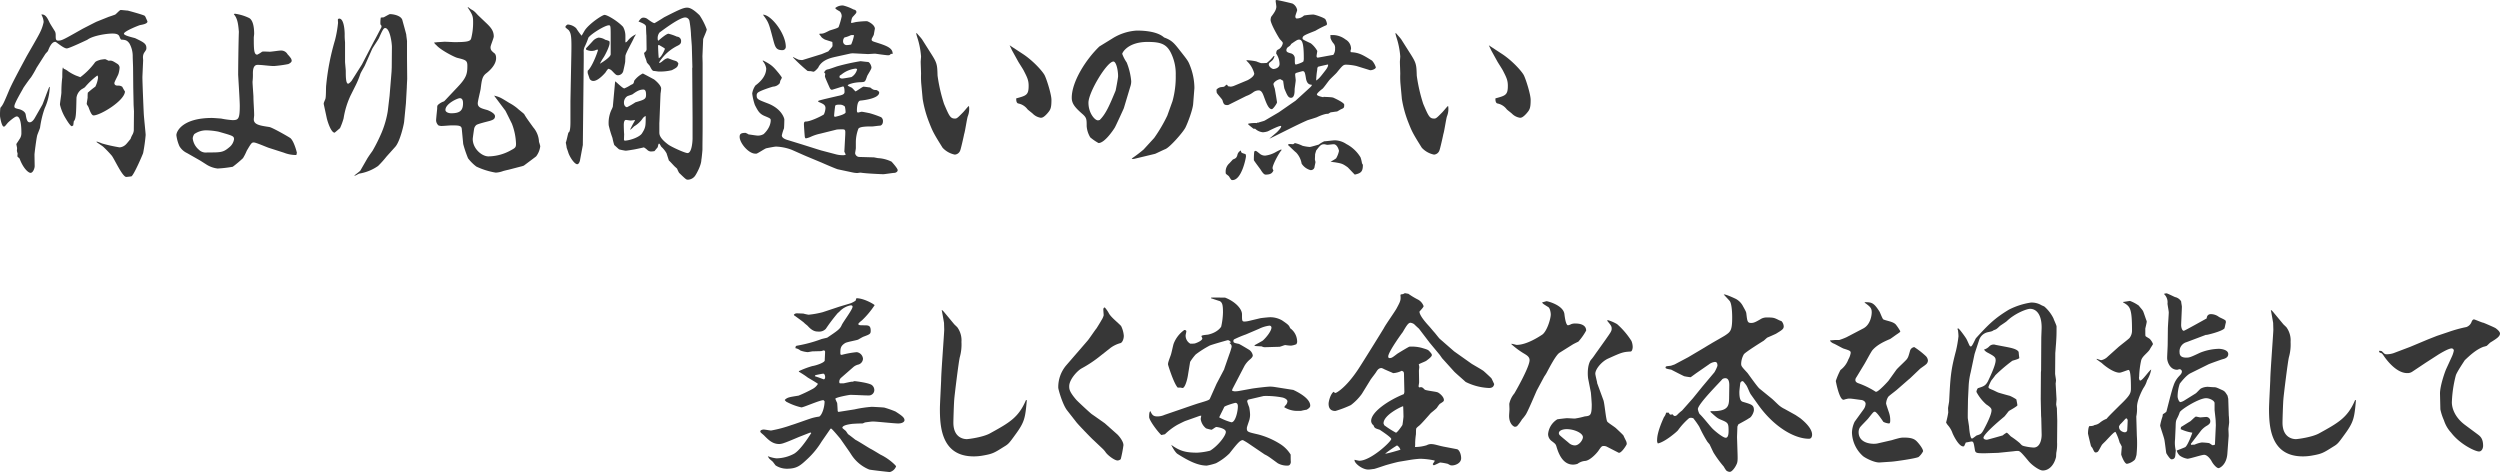
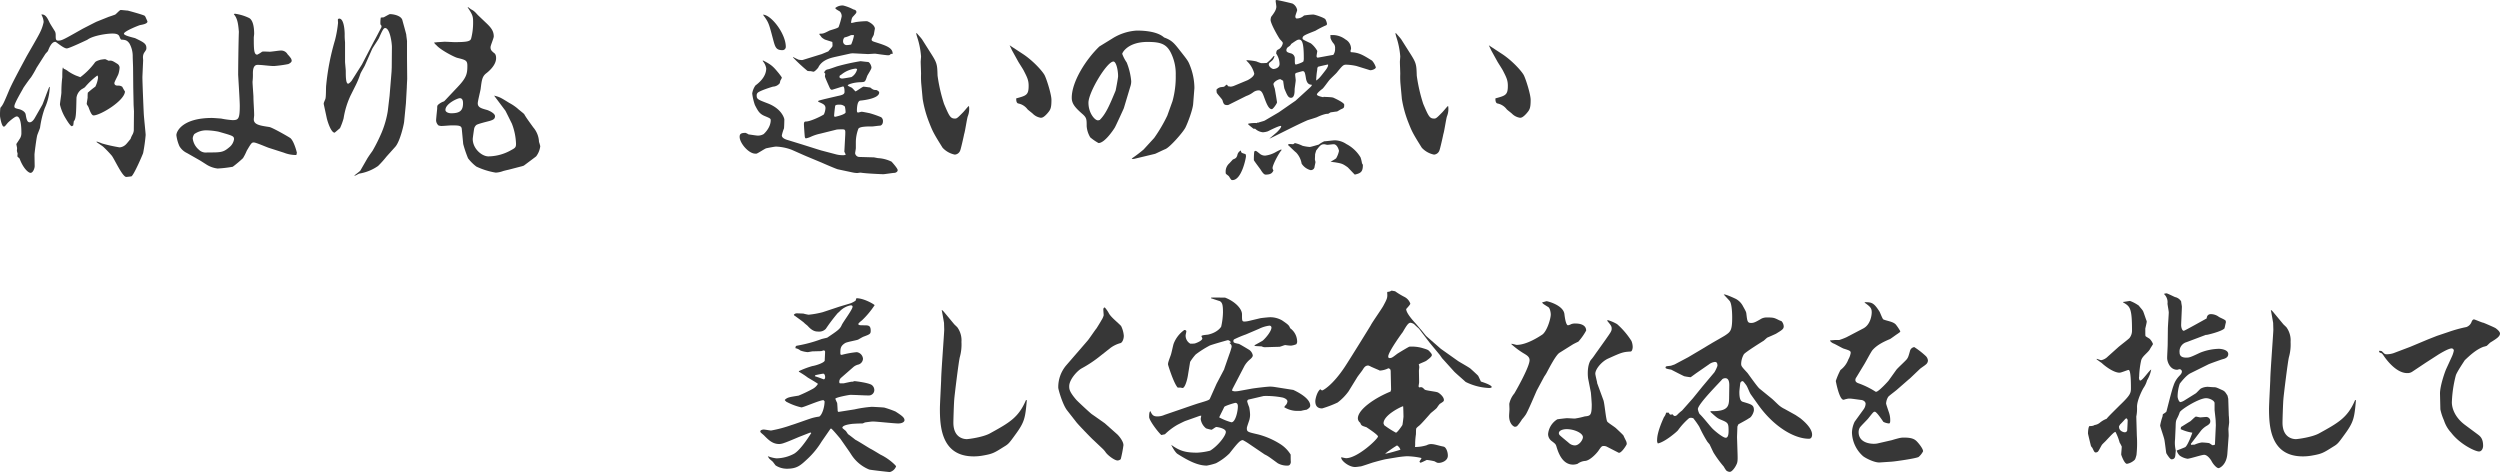
<svg xmlns="http://www.w3.org/2000/svg" width="918.653" height="173.463" viewBox="0 0 918.653 173.463">
  <g id="何よりも間違いの無い_美しく安全な本を目指して" data-name="何よりも間違いの無い 美しく安全な本を目指して" transform="translate(-130.055 -260.262)" style="isolation: isolate">
    <g id="グループ_33" data-name="グループ 33" style="isolation: isolate">
      <path id="パス_117" data-name="パス 117" d="M160.28,270.919c.66-.36,4.752-2.448,5.214-2.664l4.487-1.8c.265-.073,1.915-.649,2.311-.793.33-.072,1.715-1.728,2.111-1.728s2.244.216,2.574.216c.066,0,5.94,1.584,6.27,1.944,0,0,.2.288.263.361.133.359.726,1.584.726,1.727,0,.864-1.98,1.152-2.7,1.3-.2,0-5.94,2.232-5.94,3.169,0,.72,3.564,1.439,4.158,1.656,2.969,1.44,4.091,1.944,4.091,3.6,0,.576-.066.648-.858,1.8a3.384,3.384,0,0,0-.4,1.656c0,.143.066.936.066,1.08l-.263,5.9c-.066.792.462,13.68.528,14.184.065,1.153.66,6.769.66,7.345a62.546,62.546,0,0,1-.925,6.625c-.263.792-3.3,7.849-4.289,8.568-.462.073-1.716.217-1.914.217-1.452,0-4.488-6.913-5.411-7.921A41.534,41.534,0,0,0,168,314.2c-.4-.359-2.112-1.439-2.442-1.727v-.216a16.078,16.078,0,0,1,1.98.72,57.018,57.018,0,0,0,6.467,1.44,3.7,3.7,0,0,0,2.31-1.08c.33-.288,1.452-1.728,1.716-2.017a7.587,7.587,0,0,1,.66-1.511,4.035,4.035,0,0,0,.528-1.585l.066-7.057-.132-2.3-.132-6.48-.066-7.2c0-.575-.132-3.529-.132-4.1a9.588,9.588,0,0,0-1.188-4.825c-.858-1.224-1.518-1.369-3.036-1.44-.264-.144-.528-.792-.66-1.152-.264-.649-.858-1.08-2.573-1.08-2.244,0-7.26.792-9.24,2.3-.33.145-6.665,3.169-7.523,3.169s-2.376-1.152-4.026-2.376c-1.452-.36-2.508,2.232-2.9,3.312-.132.217-.858.936-.989,1.152l-3.168,4.969a36.937,36.937,0,0,1-2.046,3.529c-1.122,1.368-2.706,3.744-2.772,3.816-.528,1.08-3.366,5.689-3.366,6.84,0,.648.265.721,1.716,1.08.462.072,2.244.721,2.442,1.944.264,1.513.462,2.881,1.452,2.881.726,0,1.386-.72,1.848-1.512l2.838-4.968c.2-.361,2.045-5.473,2.508-6.482l.2-.071a20.117,20.117,0,0,1-1.847,7.849,35.659,35.659,0,0,0-1.716,7.128c0,.216-.924,2.377-1.056,2.881-.33,1.3-.99,6.624-.99,6.984,0,.648.066,3.744.066,4.32,0,.72-.594,2.448-1.518,2.448-.792,0-2.706-1.656-4.025-5.256-.066-.072-.462-.432-.727-.648-.065-.072-.065-.216-.065-.432,0-.144.065-.72.065-.792a5.767,5.767,0,0,1-.264-1.008c0-.144.067-.792.067-.936,0-.217-.264-1.3-.264-1.512,0-.073.923-1.369,1.056-1.657a3.737,3.737,0,0,0,.791-2.448c0-1.151,0-6.048-1.716-6.048-.725,0-3.167,2.16-3.365,2.448-.792.936-.99,1.3-1.386,1.3-.792,0-1.386-3.6-1.386-3.888a21.09,21.09,0,0,1,.132-3.025c.924-1.08,1.188-1.584,3.168-6.336,1.056-2.52,3.5-7.056,6.4-12.457.792-1.441,4.488-7.7,5.082-9.073a15.018,15.018,0,0,0,1.254-3.672,6.273,6.273,0,0,0-.858-2.737c1.517-.216,2.244,1.3,3.036,2.952.264.577,1.781,2.88,2.045,3.384a3.1,3.1,0,0,1,.2,1.153c0,1.512,0,2.087.924,2.087,1.122,0,1.65-.215,5.874-2.591Zm-6.8,14.618a5.516,5.516,0,0,1,1.65.937,16.906,16.906,0,0,0,2.574,1.439c.264.145,1.584.576,1.848.721a25.65,25.65,0,0,0,5.213-5.185c.33-.5.528-.72,2.178-1.224a13.973,13.973,0,0,1,1.716-.216c.131,0,.264.072,1.319.576,1.188-.144,1.387,0,3.234,1.152a1.735,1.735,0,0,1,.792,1.368,10.038,10.038,0,0,1-.4,2.233c-.132.575-1.518,2.952-1.518,3.456,0,.935.99.935,1.32.935a2.38,2.38,0,0,1,1.584.433,18.443,18.443,0,0,0,.99,1.728c-.2,3.457-9.107,8.785-11.549,8.785-.726,0-1.32-1.584-1.848-3.025-.066-.215-.66-1.007-.66-1.223,0-.361.33-2.017.33-2.377a14.507,14.507,0,0,1,.066-1.728,32.276,32.276,0,0,1,2.772-2.232,10.159,10.159,0,0,0,.99-3.24,2.792,2.792,0,0,0-.132-.792h-.2a27.438,27.438,0,0,0-4.487,4.248c-.2.215-1.32.792-1.453.936a4.571,4.571,0,0,0-1.65,2.952c-.131,5.617-.131,7.777-.989,8.641l-.2,1.512c-.066,0-.4.288-.528.288-.594,0-2.178-2.737-2.31-2.952a17.139,17.139,0,0,1-2.046-4.968c0-.721.528-3.817.528-4.465a45.08,45.08,0,0,1,.33-5.616v-.288c0-1.008,0-3.025.264-3.313Z" fill="#373737" />
      <path id="パス_118" data-name="パス 118" d="M238.952,317.22a12.1,12.1,0,0,1-4.62-.865l-5.61-1.8c-.858-.288-4.619-1.945-5.411-1.945s-.99.361-2.574,3.025a20.034,20.034,0,0,1-1.386,2.736,43.933,43.933,0,0,1-3.762,3.168,44.5,44.5,0,0,1-5.543.648,9.7,9.7,0,0,1-4.092-1.44c-.462-.288-2.244-1.439-2.64-1.656l-4.553-2.592a6.4,6.4,0,0,1-2.772-2.521,14.4,14.4,0,0,1-1.122-4.032c0-1.511,2.376-6.337,13.067-6.337.66,0,3.3.217,3.366.217a31.461,31.461,0,0,0,4.158.576c2.177,0,2.705-.36,2.705-5.329,0-1.8-.594-11.089-.594-11.377,0-2.952.132-12.53.264-15.77-.2-2.231-.4-4.9-1.848-6.408a.557.557,0,0,1,.4-.216,17.606,17.606,0,0,1,5.082,1.512c1.98.864,1.98,5.041,1.98,5.9,0,.217-.132,1.153-.132,1.3,0,4.105,0,6.336,1.254,6.336a9.178,9.178,0,0,0,1.782-1.08,2.771,2.771,0,0,1,.858-.071c.33,0,1.913.071,1.979.071.594,0,3.366-.432,3.96-.432a2.686,2.686,0,0,1,2.574,1.368,12.745,12.745,0,0,1,1.254,1.512,2.181,2.181,0,0,1,.264.865c0,.432-.463.864-1.254,1.225a45.3,45.3,0,0,1-5.214.719c-1.716,0-4.355-.432-6.071-.432-1.584,0-1.716,1.944-1.716,3.1a22.151,22.151,0,0,1-.132,3.1c0,.863.33,5.04.33,5.544,0,1.872.264,4.9.264,6.841,0,.072-.132,1.223-.132,1.44,0,1.944,2.244,2.3,5.675,2.808,1.056.144,7.128,3.6,7.787,4.1,1.254,1.08,2.245,4.753,2.376,5.4C239.083,316.644,239.083,316.716,238.952,317.22Zm-28.576-8.569a25.627,25.627,0,0,0-4.554-.5,7.716,7.716,0,0,0-4.355,1.369,3.238,3.238,0,0,0-.594,1.584,6.374,6.374,0,0,0,2.178,4.1,3.636,3.636,0,0,0,3.167,1.08c5.082,0,5.808,0,8.052-1.872a4.748,4.748,0,0,0,1.781-2.952C216.051,310.235,215.655,310.163,210.376,308.651Z" fill="#373737" />
      <path id="パス_119" data-name="パス 119" d="M279.543,292.378l-.33,5.9-.66,6.769c-.132,1.152-1.518,7.2-3.234,9.144l-3.234,3.6a36.919,36.919,0,0,1-3.1,3.456,16.827,16.827,0,0,1-6.93,2.809c-.066,0-.858.431-1.254.648-.132.071-.528.071-.659.144.131-.144,2.177-1.657,2.309-1.873l2.442-4.248c.4-.72,1.32-2.016,2.046-3.024a61.832,61.832,0,0,0,3.432-6.913,35.082,35.082,0,0,0,2.177-7.7l.661-5.617.725-8.857.067-1.584.065-7.489c0-1.512-.726-6.985-2.507-6.985-.6,0-1.122,1.152-2.245,3.673-.329.72-2.309,3.528-2.573,4.176l-2.574,5.833c-.2.5-1.583,2.737-1.716,3.24a31.86,31.86,0,0,1-1.979,4.681l-1.65,3.312a31.054,31.054,0,0,0-2.508,8.281,23.171,23.171,0,0,1-1.32,3.6c-.2.144-1.914,1.657-1.98,1.657-1.386,0-2.706-4.465-2.9-5.4l-1.056-4.895c-.132-.576,0-.721.529-2.017.33-.719.2-4.392.33-5.112a87.349,87.349,0,0,1,3.233-16.562,42.133,42.133,0,0,0,1.122-6.337c0-.071-.066-1.08-.066-1.224a.493.493,0,0,1,.528-.36c1.716,0,1.98,4.393,1.98,5.761a20.636,20.636,0,0,0,.066,2.16l.066.864v7.057c0,.5.264,2.88.264,3.384,0,1.8,0,4.681.858,4.681.4,0,1.187-.937,1.254-1.008l3.827-6.049,4.488-8.641c.132-.145,2.639-4.969,2.706-5.112a2.166,2.166,0,0,0-.067-.576c-.066-.073-.329-.361-.329-.5a10.13,10.13,0,0,1,.132-2.377c.131-.072.989-.072,1.122-.144,1.847-1.008,2.046-1.152,2.309-1.152.924,0,3.96.432,4.488,2.16.2.792,1.452,5.185,1.452,5.473,0,.431.33,2.3.264,2.592v5.617c0,1.224.066,6.841.066,7.992C279.675,289.426,279.543,291.874,279.543,292.378Z" fill="#373737" />
      <path id="パス_120" data-name="パス 120" d="M327.062,317.724c-.528.432-4.421,3.312-4.487,3.384a7.576,7.576,0,0,1-1.188.361l-4.422,1.151c-.33.072-1.914.433-2.244.576a8.719,8.719,0,0,1-2.507.5,26.7,26.7,0,0,1-7.128-2.231,16.194,16.194,0,0,1-3.036-3.025,42.181,42.181,0,0,1-1.781-5.256l-.528-5.544c-.132-1.3-1.188-1.3-3.828-1.3-.528,0-3.036.216-3.563.216a3.414,3.414,0,0,1-1.188-.216,2.678,2.678,0,0,1-.858-1.8c0-.72.4-4.248.4-4.393,0-1.008,0-1.152.659-1.656a5.762,5.762,0,0,1,1.716-.935c.133,0,.33-.216.462-.361l4.752-5.04c3.233-3.385,3.5-4.9,3.5-7.7,0-2.016-.6-2.16-3.762-2.953-1.056-.288-6.005-2.808-7.589-4.608-.132-.072-.924-.864-.858-1.008.2,0,1.319-.144,1.385-.144.4,0,2.178-.144,2.508-.144.528,0,3.432.144,3.5.144,5.015,0,5.873-.36,6.2-1.3a23.156,23.156,0,0,0,.726-5.832c0-2.089,0-2.737-2.045-5.689h.264l1.055.792a4.953,4.953,0,0,1,1.453,1.008c.2.144,1.055,1.152,1.253,1.3l2.574,2.448c1.848,1.729,3.036,3.025,3.036,5.185,0,.648-1.188,3.312-1.188,3.96,0,1.009.4,1.368,1.254,2.089.462.288.792.792.792,1.943,0,2.737-3.036,5.114-3.7,5.618-1.452,1.152-1.584,2.591-1.98,5.688-.132.864-1.056,4.464-1.056,5.256,0,1.513,1.254,1.872,3.366,2.448.726.217,2.97,1.225,2.97,2.305s-.792,1.368-1.914,1.727c-.792.217-4.422,1.081-4.95,1.513a2.4,2.4,0,0,0-.792,1.3c-.065.288-.527,3.528-.527,3.816,0,3.6,3.365,6.409,5.741,6.409a17.309,17.309,0,0,0,8.381-2.3c1.452-.792,1.782-1.008,1.782-2.305a22.505,22.505,0,0,0-1.518-7.416c-.4-.792-2.244-4.537-2.376-4.753L311.62,295.4c2.111.5,2.507.792,5.543,2.664a17.339,17.339,0,0,1,3.1,2.088c.33.361,2.178,1.729,2.442,2.089.594,1.152,2.178,3.24,3.3,4.824a8.694,8.694,0,0,1,2.112,5.329,14.322,14.322,0,0,1,.462,1.583A7.579,7.579,0,0,1,327.062,317.724Zm-28.047-21.386c-.792,0-5.28,2.016-5.28,4.32,0,.792,1.122,1.225,2.112,1.225,3.036,0,4.356-.864,4.356-3.673C300.2,297.778,300.2,296.338,299.015,296.338Z" fill="#373737" />
-       <path id="パス_121" data-name="パス 121" d="M345.415,277.976c.2-.143,1.584-1.656,2.376-2.52a4.038,4.038,0,0,1,2.177-1.369,4.838,4.838,0,0,1,2.508.792,7.24,7.24,0,0,1,1.32.433c.264.072.264.432.264.792,0,1.224-1.584,4.248-2.112,5.112a21.859,21.859,0,0,0-1.451,2.449c.461-.216,3.959-2.376,3.959-3.457v-5.9c0-4.392,0-4.753-.66-4.753-1.452,0-6.467,3.1-7.523,4.536a26.689,26.689,0,0,1-1.32,3.241,3.614,3.614,0,0,0-.4,2.016v3.241l-.33,30.963-1.056,5.688c-.132.648-.528,1.368-.99,1.368-1.056,0-2.9-2.808-3.366-4.536-.065-.216-.461-1.3-.527-1.512a15.917,15.917,0,0,0-.33-1.872c.263-.5.792-3.241.989-3.745.726-.072.726-3.168.726-3.96v-7.561l.33-17.137c.132-6.482-.066-7.633-.857-8.785-.133-.288-1.32-1.008-1.32-1.3,0-.5.791-.937.858-.937a4.991,4.991,0,0,1,3.1,1.368,25.7,25.7,0,0,0,1.98,2.737c.066,0,1.056-1.8,1.32-2.16,1.782-2.449,6.335-5.473,7.127-5.473,1.056,0,4.95,2.376,6.8,4.392a6.832,6.832,0,0,1,.858,3.241v2.448c.263,0,.4-.072.792-.5a8.085,8.085,0,0,1,3.1-2.448l-.726,1.223c-.4,1.153-3.1,5.689-3.167,6.769,0,.288-.066,1.657-.066,1.945,0,.5-.594,3.024-.726,3.6a2.047,2.047,0,0,1-1.848,1.512c-.726,0-.858-.143-2.31-1.656a2.811,2.811,0,0,0-1.254-.72c-.264,0-.99,1.152-1.122,1.368-1.056,1.225-2.97,3.1-4.421,3.1a1.514,1.514,0,0,1-1.453-.937c-.065-.288-.659-1.872-.659-2.015v-.793c1.716-1.44,3.762-7.2,3.762-7.561,0-.144-.066-.216-.2-.216a4.645,4.645,0,0,0-1.055.36,5.944,5.944,0,0,1-1.188.144,5.159,5.159,0,0,1-1.914-.5Zm42.764,37.3c0,.145-.264,3.169-.4,3.673,0,2.016-1.782,5.113-2.112,5.616a3.406,3.406,0,0,1-2.9,1.729c-.528,0-.792-.216-3.168-2.521a10.3,10.3,0,0,1-.726-1.511c-.132-.145-.462-.433-.858-.792-.33-.288-1.782-1.945-2.178-2.233-.132-.432-.726-2.232-.858-2.664a9.638,9.638,0,0,0-1.914-2.377c-.131-.143-.593-1.151-.792-1.151s-.264.071-.527,1.3l-1.188,1.44a7.51,7.51,0,0,1-1.188.144,1.986,1.986,0,0,1-1.452-.576,7.054,7.054,0,0,0-1.254-.936c-.594.144-3.5.792-4.158.863-.462.073-1.65.288-2.507.361a21.141,21.141,0,0,1-2.244-.432c-.33-.072-.462-.288-1.98-1.656a20.363,20.363,0,0,1-.66-2.593,37.8,37.8,0,0,1-1.386-4.68,11.438,11.438,0,0,1,.99-5.617,6.648,6.648,0,0,0,.528-1.223c.726-7.921.792-8.786.858-9.289.528.288,2.706,2.592,3.366,2.592a13.324,13.324,0,0,0,2.442-1.3c.923-.359.989-.5,1.187-1.511a8.861,8.861,0,0,1,3.168-2.664c.066,0,3.7,1.944,4.092,2.16.329.216,2.639,2.088,2.639,3.384a15.164,15.164,0,0,1-.2,1.728c-.066.36-.4,10.585-.462,10.945v3.384c0,.937.2,2.233,3.3,4.536,1.188.865,6.071,3.1,7.062,3.1,1.65,0,1.847-4.681,1.847-5.328v-7.633l-.132-18.218.066-.36-.2-7.417c0-.72-.33-4.176-.33-4.968a40.694,40.694,0,0,0-.528-4.536,1.611,1.611,0,0,0-1.584-1.369c-2.046,0-7.986,4.464-9.438,5.544a3.338,3.338,0,0,0-.659,2.377,1.026,1.026,0,0,0,.2.648c1.056-.936,3.036-2.592,3.762-2.592a17.821,17.821,0,0,1,3.1,1.08,1.576,1.576,0,0,1,1.518,1.8c0,.72-.462,1.152-1.386,1.584a16.688,16.688,0,0,0-6.534,5.833,1.088,1.088,0,0,0-.132.432c.265.072.726-.288.858-.36,1.254-1.008,1.386-1.152,2.31-1.369.33.072,2.046.793,2.442.865.858.288.99.288,1.452,1.08-.264,1.3-.462,1.44-2.376,2.448a18.4,18.4,0,0,1-4.883.5c-.265,0-1.518-.216-1.848-.216-.462-.072-.792-.647-1.386-1.8-.132-.288-1.122-1.224-1.122-1.44a10.947,10.947,0,0,0-.66-1.945l-.33-1.3.2-.36a1.363,1.363,0,0,0,.726-1.08l-.066-5.113c-.066-.431-.132-2.448-.132-2.879,0-.72,0-1.225-2.772-2.233.66-.935,1.056-1.44,1.848-1.44a2.686,2.686,0,0,1,1.254.36c.594.433,2.178,1.656,2.772,1.656.131,0,3.035-1.8,3.564-2.16,4.685-2.376,6.929-3.528,8.38-3.528.925,0,2.178.431,4.62,2.808a24.071,24.071,0,0,1,2.64,5.185c0,.575-1.188,3.023-1.32,3.6l-.264,6.264.066,2.521v23.474C388.245,309.516,388.179,312.611,388.179,315.275Zm-28.641-3.311c2.441-.145,5.609-1.441,6.4-2.665,1.386-2.16,1.386-2.736,1.386-6.408-.66.288-.792.432-1.518,1.44a9.856,9.856,0,0,1-2.772,2.376c-.2.216-1.188,1.225-1.452,1.225a33.785,33.785,0,0,1,1.716-3.242l.066-.359a8.689,8.689,0,0,1-1.518.216c-.329,0-1.517-.216-1.782-.216-.792,0-.792,1.512-.792,1.872,0,.432.066,3.025.133,3.313l-.067,2.088Zm.923-12.314a27.365,27.365,0,0,0,3.1-1.8c3.234-.937,3.894-1.153,3.894-2.737,0-1.152-.2-1.944-.99-1.944-1.452,0-2.574.72-3.96,1.728-.33.216-1.781.576-2.046.792a2.762,2.762,0,0,0-1.122,2.3C359.339,299.29,360.131,299.65,360.461,299.65Zm13.925-21.458c0-.216-1.782-1.152-2.112-1.368-.4,0-.4.072-.4.288,0,.721.132,3.744.265,4.536C373.2,281.216,374.386,278.336,374.386,278.192Z" fill="#373737" />
      <path id="パス_122" data-name="パス 122" d="M451.077,318.084c.264,0,1.452.288,1.716.288a12.954,12.954,0,0,1,4.884,1.3c.066.072,2.243,2.448,2.243,3.1s-.725.935-1.055,1.007c-.726,0-3.7.5-4.29.5-.066,0-6.072-.215-8.249-.576h-.132c-.2,0-1.056.145-1.188.145a10.777,10.777,0,0,1-1.65-.216l-5.412-1.152c-.659-.145-5.147-2.088-5.939-2.449L426.66,317.8c-.925-.36-5.676-2.521-5.94-2.592a18.115,18.115,0,0,0-5.544-1.08c-.462,0-3.431.576-3.629.647-.594.217-2.97,1.8-3.5,1.945h-.462c-2.441,0-5.741-3.889-5.741-6.193,0-1.152.659-1.44,2.177-1.44a5.682,5.682,0,0,1,1.123.576c.263,0,2.837.433,3.431.433a4.208,4.208,0,0,0,2.112-.576c2.574-2.449,2.574-4.681,2.574-5.041,0-.648-.132-.72-2.376-1.657-1.782-.792-2.31-1.8-3.432-3.96a20.415,20.415,0,0,1-.99-4.248,6.968,6.968,0,0,1,1.188-2.952c1.056-.793,3.96-3.024,3.96-6.264a5.435,5.435,0,0,0-1.254-2.665v-.288c3.366,1.656,3.959,2.449,5.939,4.825.132.215,1.056,1.3,1.056,1.584a6.629,6.629,0,0,1-.528,1.007c-.066.145-.2.937-.264,1.008a3.313,3.313,0,0,1-2.441,1.225c-.33.072-4.752,1.44-5.61,2.232a1.259,1.259,0,0,0-.4,1.008c0,1.368.4,1.512,4.158,2.952,5.147,2.017,6.005,5.545,6.005,5.9,0,.288-.066,2.88-.132,3.24a16.632,16.632,0,0,0-.792,2.593c0,1.007,1.452,1.511,2.244,1.727l5.148,1.585,5.939,1.872,1.188.359,5.213,1.369a9.511,9.511,0,0,0,2.641.36,1.978,1.978,0,0,0,1.121-.216L440.32,316l.33-6.192c.066-1.729.066-2.017-1.056-2.017a19.433,19.433,0,0,0-2.046.072l-6.071,1.512a16.686,16.686,0,0,0-3.5,1.152,7.629,7.629,0,0,1-1.781.577c-.264,0-.4-.433-.4-.577-.067-.288-.33-4.248-.33-4.536,0-.792.132-1.08.792-1.08,1.517,0,5.477-1.872,6.533-2.593a6.353,6.353,0,0,0,.594-2.3c0-1.225-.792-1.584-2.706-2.376l.132-.361c1.254-.432,6.138-1.512,7-1.728,1.782-.359,2.574-.648,2.574-1.512,0-.36,0-2.016-.528-2.016-.2,0-3.959,1.224-4.091,1.224-.462,0-.726-.5-.858-.792-.066-.144-1.716-3.745-1.716-4.1a4.578,4.578,0,0,1,.132-.937c0-.143-.4-.431-.4-.5a1.572,1.572,0,0,1,1.254-1.152c.594-.071,3.036-1.008,3.564-1.151a78.1,78.1,0,0,1,8.513-1.873c.2,0,2.31.288,2.772.288.593.072,1.254,1.368,1.254,2.088,0,.577-1.387,2.592-1.584,3.1-.726,2.089-.726,2.16-2.178,2.233-3.168.072-4.95.936-4.95,1.152s.66.5,1.452.864c.264.144,1.32,1.368,1.386,1.368.33,0,2.574-1.728,2.97-1.728s2.112.288,2.441.288c1.122.935,1.452.935,2.244.935.2.073,1.056.433,1.056.937,0,2.088-5.279,2.809-6.929,2.952-1.122.145-1.254,2.593-1.254,3.744,0,.216.066.649.4.649.2,0,1.122-.288,1.32-.288.462,0,2.442.431,2.838.5a34.588,34.588,0,0,1,4.355,1.512,1.782,1.782,0,0,1,.66,1.512c0,1.08-.66,1.584-1.122,1.584-.4,0-2.442.288-2.706.288-1.848,0-4.751,0-5.213.864a14.178,14.178,0,0,0-.924,4.9V314.7c0,.288-.264,1.655-.264,1.872a1.6,1.6,0,0,0,1.65,1.368Zm-32.271-40.612a1.221,1.221,0,0,1-1.188,1.224c-2.375,0-2.705-1.008-3.5-4.032-1.584-5.977-1.584-6.121-3.7-9C413.329,265.591,418.806,272.576,418.806,277.472Zm13.2,2.664,2.442-1.008c.2-.288,1.188-1.368,1.386-1.656a1.039,1.039,0,0,0,.132-.648c0-.072,0-.5-.066-1.152-.462-.144-2.31-.72-2.706-.864a6.163,6.163,0,0,1-1.188-.792l-.924-1.224.132-.144c1.32,0,1.518-.072,3.5-1.08.528-.288,3.167-.864,3.5-1.368a26.933,26.933,0,0,0,1.123-3.889,2.39,2.39,0,0,0-.727-1.872c-1.253-.72-1.385-.792-1.649-1.225a4.244,4.244,0,0,1,2.9-.935,15.98,15.98,0,0,1,3.762,1.44c.264.072,1.122.216,1.122.936,0,.36-.132.5-1.056,1.512-.594.576-.66.864-.924,2.376a.479.479,0,0,0,.264.144c.264,0,1.518-.359,1.782-.359a34.027,34.027,0,0,1,3.762-.288c.329,0,2.97,1.223,2.97,2.807-.133.576-.265,1.513-.4,2.16-.067.288-.792,1.441-.792,1.657,0,.648.131.72,1.781,1.224,3.564,1.152,6.006,1.945,5.94,4.176h-.66c-.462.5-.528.5-1.122.5-.726,0-4.554-.575-4.62-.575-.131,0-.4,0-2.639.143l-5.676-.288-.726.072-5.544,1.224c-2.243.5-5.147,1.3-6.4,4.033-.066.072-1.188,1.44-1.716,1.44-.132,0-.99-.216-1.122-.216a4.885,4.885,0,0,1-1.055-.072,59.065,59.065,0,0,1-5.346-4.968v-.145c.33.145,1.848.937,2.178,1.009,1.122.144,1.253.144,1.649,0Zm4.95,23.043c1.385-.288,3.827-1.008,3.827-1.657a11.289,11.289,0,0,0-.264-2.087,2.674,2.674,0,0,0-1.914-.72c-.923,0-1.452.071-1.649.431-.132.792-.4,3.241-.4,3.745C436.559,303.035,436.757,303.179,436.955,303.179Zm6.005-14.617a4.613,4.613,0,0,0,2.046-2.809c0-.216-.462-.288-.528-.288a10.024,10.024,0,0,0-5.016,2.016c-.131.144-.792.5-.858.649a1.342,1.342,0,0,0-.065.5c0,.216.461.5.989.5C439.858,289.138,442.828,288.634,442.96,288.562Zm.924-15.338a2.467,2.467,0,0,0-1.254,0,9.556,9.556,0,0,1-2.244.792,1.885,1.885,0,0,0-.528,1.368,1.337,1.337,0,0,0,1.518,1.44,7.913,7.913,0,0,0,1.452-.216A15.374,15.374,0,0,0,443.884,273.224Z" fill="#373737" />
      <path id="パス_123" data-name="パス 123" d="M485.664,303.035c-.331,1.008-.99,5.616-1.32,6.481-.132.792-1.254,5.688-1.452,6.047a2.279,2.279,0,0,1-1.98,1.513,8.4,8.4,0,0,1-4.488-2.52c-3.431-5.473-3.7-6.12-5.081-9.649a41.74,41.74,0,0,1-2.244-8.281l-.528-5.688a31.161,31.161,0,0,1-.066-3.529c0-.647-.132-3.816-.132-4.464,0-.216.132-1.656.132-1.945a29.418,29.418,0,0,0-1.386-6.984,11.878,11.878,0,0,1-.4-1.513l.2-.072,1.452,1.656.462.577,3.1,4.9c2.508,3.889,2.508,4.321,2.64,8.5a60.226,60.226,0,0,0,2.375,10.369c1.914,4.464,2.31,5.4,4.026,5.4.66,0,.924-.217,2.838-2.16.4-.36,1.782-2.089,2.112-2.377h.2A7.241,7.241,0,0,1,485.664,303.035Zm29.169-1.009c-1.188,1.3-1.782,1.513-2.31,1.513a5.236,5.236,0,0,1-2.9-1.44c-.265-.288-1.716-1.369-1.98-1.657a5.6,5.6,0,0,0-3.432-2.16c-.4-.072-.792-.576-.726-1.872,3.7-1.008,4.554-1.223,4.554-4.608,0-2.088-.528-3.1-1.848-5.689-.264-.5-1.65-2.664-1.914-3.1l-2.31-4.177-.923-1.944.857.576,3.96,2.592c3.762,2.449,7.259,6.337,8.051,7.849.792,1.585,2.508,7.057,2.508,9.073C516.417,300.154,516.021,300.658,514.833,302.026Z" fill="#373737" />
      <path id="パス_124" data-name="パス 124" d="M568.492,298.5c-.2,2.232-1.98,6.913-2.838,8.641-.924,1.8-5.741,7.273-7.391,7.921-.594.215-3.366,1.584-3.762,1.728l-7.787,1.872h-.792l.2-.288a49.719,49.719,0,0,0,4.157-3.168l3.894-4.249a55.615,55.615,0,0,0,4.818-8.208l1.913-5.329a33.3,33.3,0,0,0,1.188-9.505,17.363,17.363,0,0,0-1.914-8.5c-1.649-3.1-3.893-3.745-8.447-3.745-7.259,0-9.3,3.96-9.3,4.392a14.209,14.209,0,0,0,1.65,3.169,24.23,24.23,0,0,1,1.65,6.84,5.749,5.749,0,0,1-.33,2.017l-2.376,7.921c0,.071-3.168,6.984-3.366,7.2-.527.864-3.7,5.616-5.939,5.616a18.424,18.424,0,0,1-3.036-2.088,9.335,9.335,0,0,1-1.32-4.1c0-2.664,0-3.168-1.782-4.68-2.442-2.16-3.7-3.6-3.7-5.761,0-5.976,5.279-14.185,10.163-18.866l4.686-2.88A18.972,18.972,0,0,1,547.7,271.5c1.451,0,7.325,0,10.1,2.52,2.97,1.08,3.761,2.16,6.071,5.112,2.442,3.1,2.838,3.6,3.432,5.185a22.662,22.662,0,0,1,1.65,8.281Zm-29.3-15.625c-2.376,0-9.173,11.305-9.173,15.121,0,3.889,2.376,6.481,3.432,6.481a1.888,1.888,0,0,0,.726-.144c2.243-2.232,3.563-5.329,5.807-10.729.066-.144.924-4.68.924-5.329C540.906,285.9,540.18,282.873,539.19,282.873Z" fill="#373737" />
      <path id="パス_125" data-name="パス 125" d="M633.436,286.041l-4.884-1.512a19.139,19.139,0,0,0-3.827-.5c-1.057,0-1.32.288-3.432,2.88-.33.433-2.376,2.3-2.706,2.737-.462.5-2.112,2.879-2.574,3.24-.4.288-2.046,1.584-2.046,2.088,0,.576,2.046.936,2.31,1.009l.2-.145c.594.072,3.168.072,3.63.36,1.254.577,3.894,1.872,3.894,2.521,0,1.151-.066,1.223-1.254,1.727-.265.145-1.32.792-1.386.792-.4,0-1.98.288-2.31.288l-.99.577c-.726-.144-2.574.5-4.092,1.224-.528.216-2.9.936-3.365,1.08-4.026,1.728-10.164,4.968-14.123,6.84.462-.431,2.442-2.088,2.838-2.448.462-.5,1.517-1.512,1.517-2.16s-4.883,1.872-4.883,1.872a7.112,7.112,0,0,1-1.848.36,4.946,4.946,0,0,1-2.838-1.3h-.594c-.33-.288-1.781-1.368-1.98-1.656l.066-.216a13.016,13.016,0,0,1,3.168-.216l.264-.216.264.072c.4-.216,2.046-.576,2.376-.792l5.148-3.025,5.081-3.528,1.056-.72,4.422-4.032c1.254-1.152,1.385-1.224,1.584-1.728l-.132-.144c-1.518.071-1.914-1.513-2.046-2.3-.33-2.015-.462-2.664-1.188-2.664-.2,0-2.178.577-2.376.649a.588.588,0,0,0-.4.647c0,.361.2,1.729.2,2.017,0,.576-.4,2.952-.4,3.456,0,.792,0,3.024-1.32,3.024-1.056,0-1.452-1.007-2.442-3.384-.131-.432-.4-2.449-.461-2.88-.2-.073-.924-.576-1.057-.576-.725,0-2.507,1.007-2.507,1.872a13.533,13.533,0,0,0,.461,1.512c.067.144.859,4.968.859,5.113,0,.431-1.452,2.519-1.914,2.519-1.188,0-1.98-2.088-2.9-4.608-.4-1.08-.858-2.3-1.914-2.3a3.624,3.624,0,0,0-1.848.576,9.613,9.613,0,0,1-2.771,1.512l-6.2,3.1a1.325,1.325,0,0,1-.792.215c-1.122,0-1.32-.431-1.716-1.8-.2-.5-2.046-2.377-2.111-2.809a6.343,6.343,0,0,1-.066-1.08,2.792,2.792,0,0,1,1.98-.937c.4-.071.858-.071.923-.215.132-.073.66-.648.858-.648.132,0,.4.432.462.575.2,0,.858.145.99.145a4.245,4.245,0,0,0,1.188-.288l5.016-2.088c.131-.072,2.442-1.225,2.442-2.448a9.524,9.524,0,0,0-2.838-4.681v-.216a21.644,21.644,0,0,1,3.563.432,17.725,17.725,0,0,0,1.782.648,19.446,19.446,0,0,0,2.112-.072,14.221,14.221,0,0,0,2.508-2.521h.33c-.462,1.369-.528,1.369-1.848,2.449a.92.92,0,0,0-.264.576c0,.936,1.254,1.728,1.716,1.728.066,0,2.244-.144,2.244-1.872a7.084,7.084,0,0,0-1.254-3.817c.132-1.152.2-1.224,1.121-1.656a3.467,3.467,0,0,0,1.32-2.088c0-.432-.132-.5-1.055-1.512-.331-.36-3.432-5.617-3.432-7.128a4.94,4.94,0,0,1,.2-1.08c.924-1.225,1.914-2.521,1.914-3.746,0-.359-.264-1.943-.264-2.231.132-.217.2-.217.33-.217.527,0,5.147,1.08,5.873,1.3a3.38,3.38,0,0,1,1.716,2.376c0,.359-.726,2.016-.66,2.376a.8.8,0,0,0,.33.72,3.745,3.745,0,0,0,2.838-1.08,24.312,24.312,0,0,1,3.366-.36c.726,0,4.157,1.224,4.487,1.728a4.749,4.749,0,0,1,.594,1.656.617.617,0,0,1-.528.649,37.472,37.472,0,0,0-3.761,1.944c-4.224,1.656-4.686,1.872-4.686,2.807,0,.361.264.5,3.036,1.8a9.186,9.186,0,0,1,2.375,2.808c0,.217-.264,1.584-.264,1.872,0,.433.264.576.4.576.264,0,4.29-.792,5.742-1.008a3.585,3.585,0,0,0,.66-2.3,2.672,2.672,0,0,0-.4-1.729,5.918,5.918,0,0,1-1.32-2.3.94.94,0,0,0-.066-.719l.132-.216a7.751,7.751,0,0,1,5.477,1.584,3.889,3.889,0,0,1,2.046,3.528,2.257,2.257,0,0,0-.2.72,1.114,1.114,0,0,0,.132.433c2.97.143,4.29.935,7.788,3.1a6.774,6.774,0,0,1,1.385,2.448C635.613,285.682,633.9,286.186,633.436,286.041Zm-50.486,40.4c-.462,0-.528-.144-1.254-1.3-.132-.288-1.122-.865-1.188-1.08a1.528,1.528,0,0,1-.066-.577,4.018,4.018,0,0,1,1.386-3.24l1.254-1.368c1.056-.432,1.32-.576,1.65-1.584a2.31,2.31,0,0,1,1.32-1.729c.066.865.2.865,1.584,1.3.263.072.263.792.263.864C587.9,318.3,586.316,326.437,582.95,326.437Zm14.717-4.393a2.516,2.516,0,0,0,.33.864c-.4.792-.792,1.513-2.9,1.513-.726,0-1.518-1.368-1.848-1.872-.066-.145-2.442-3.24-2.442-3.457a24.115,24.115,0,0,1,.133-3.1.666.666,0,0,1,.527-.288c.265,0,.99.647,1.386.936a2.944,2.944,0,0,0,2.178.792,10.335,10.335,0,0,0,3.7-1.224,18.259,18.259,0,0,1,2.046-1.008l.2.071v.145C600.042,316.428,597.667,320.82,597.667,322.044Zm9.7-47.236c-.594,0-1.254.5-2.838,1.584-.33.576-.4.648-1.254,1.224a1.511,1.511,0,0,0-.527,1.08c0,.721.593.864,1.847,1.224a1.926,1.926,0,0,1,1.254,1.657c0,2.16,0,2.376.462,2.376.264,0,2.574-.792,2.706-1.152a4.108,4.108,0,0,0,.132-1.3C609.15,275.672,608.424,274.808,607.368,274.808Zm20.524,49.613c-.528-.5-1.386-1.441-2.574-2.664-1.913-1.368-2.243-1.441-4.817-1.873-.132,0-1.122-.144-1.518-.216a13.933,13.933,0,0,0,2.046-1.224,9.047,9.047,0,0,0,1.055-2.736c0-.072-.527-2.448-1.979-2.448-.33,0-1.98.216-2.31.216-.2,0-.924-.216-1.122-.216-1.188,0-1.518.431-2.969,2.3-.067.217-.4,1.3-.4,1.441,0,.288-.067,1.584-.067,1.8s.2.864.2,1.009c0,.288-.33,1.583-.33,1.8a1.367,1.367,0,0,1-1.517,1.153,5.58,5.58,0,0,1-3.234-2.376,7.785,7.785,0,0,0-2.046-4.105c-.528-.36-2.508-2.377-2.97-2.736.132-.288.2-.36.792-.36.132,0,.99.072,1.056.072a1.726,1.726,0,0,0,.66-.433,12.471,12.471,0,0,1,2.838,1.009,16.91,16.91,0,0,0,2.64.432c.4,0,3.234-.865,3.3-.865a10.313,10.313,0,0,1,2.046-1.223c.594,0,3.3-.361,3.894-.361a7.847,7.847,0,0,1,4.224,1.369,13.183,13.183,0,0,1,5.213,4.9,12.413,12.413,0,0,1,.528,2.16c.066.145.33.5.33.649C630.862,323.412,630.07,323.917,627.892,324.421Zm-13.529-39.6a1.557,1.557,0,0,0-.264,1.008,28.685,28.685,0,0,0-.4,4.032c.923-.647,1.254-.935,3.233-3.528.462-.576,1.32-1.727,1.122-2.376C617.927,283.953,614.429,284.745,614.363,284.817Z" fill="#373737" />
      <path id="パス_126" data-name="パス 126" d="M661.753,303.035c-.33,1.008-.99,5.616-1.32,6.481-.132.792-1.254,5.688-1.452,6.047a2.278,2.278,0,0,1-1.98,1.513,8.4,8.4,0,0,1-4.487-2.52c-3.432-5.473-3.7-6.12-5.082-9.649a41.741,41.741,0,0,1-2.244-8.281l-.527-5.688a30.931,30.931,0,0,1-.067-3.529c0-.647-.132-3.816-.132-4.464,0-.216.132-1.656.132-1.945a29.363,29.363,0,0,0-1.386-6.984,12.051,12.051,0,0,1-.4-1.513l.2-.072,1.451,1.656.462.577,3.1,4.9c2.508,3.889,2.508,4.321,2.64,8.5a60.152,60.152,0,0,0,2.376,10.369c1.914,4.464,2.31,5.4,4.025,5.4.661,0,.924-.217,2.838-2.16.4-.36,1.782-2.089,2.112-2.377h.2A7.233,7.233,0,0,1,661.753,303.035Zm29.169-1.009c-1.188,1.3-1.781,1.513-2.309,1.513a5.24,5.24,0,0,1-2.9-1.44c-.264-.288-1.716-1.369-1.98-1.657a5.6,5.6,0,0,0-3.432-2.16c-.4-.072-.792-.576-.726-1.872,3.7-1.008,4.554-1.223,4.554-4.608,0-2.088-.528-3.1-1.848-5.689-.264-.5-1.65-2.664-1.914-3.1l-2.309-4.177-.925-1.944.859.576,3.959,2.592c3.762,2.449,7.26,6.337,8.052,7.849.792,1.585,2.507,7.057,2.507,9.073C692.506,300.154,692.11,300.658,690.922,302.026Z" fill="#373737" />
    </g>
    <g id="グループ_34" data-name="グループ 34" style="isolation: isolate">
      <path id="パス_127" data-name="パス 127" d="M460.117,415.867c-1.518,0-8.051-.72-9.371-.72-.33,0-2.574.289-2.9.36a4.357,4.357,0,0,1-.858.36c-.527,0-1.584,0-3.761.145-.33.071-3.63.359-3.63,1.439,0,.145.132.216,1.254,1.153.132.143.726,1.08.858,1.223.462.288,2.573,1.944,2.639,2.017.925.431,4.752,2.88,5.544,3.312.66.288,3.3,1.945,3.828,2.233,3.035,1.439,5.609,3.96,5.609,4.248a3.38,3.38,0,0,1-2.31,2.088c-.264,0-7.325-.792-7.589-.936a14.13,14.13,0,0,1-6.6-5.545l-.66-1.008-3.366-4.824c-.264-.288-3.036-3.673-3.366-3.673a.336.336,0,0,0-.264.145l-3.234,4.679a29.624,29.624,0,0,1-4.949,6.122c-2.9,2.736-4.092,3.816-7.919,3.816a7.664,7.664,0,0,1-4.026-1.225l-.924-1.223c-.2-.288-1.386-1.153-1.518-1.441a3.926,3.926,0,0,1-.4-.719,12.065,12.065,0,0,0,3.168.792,14.107,14.107,0,0,0,6.533-1.729c2.706-1.656,6.2-7.56,6.27-7.56l-.33-.216-4.224,1.656c-.858.359-4.553,1.944-5.345,2.16a5.923,5.923,0,0,1-1.848.432c-2.442,0-3.894-1.44-5.411-2.952-.2-.288-1.387-1.153-1.518-1.441,0-.071-.066-.143-.066-.216,0-.576.923-.719,1.253-.719.462,0,2.31.36,2.706.36a46.268,46.268,0,0,0,7.524-2.017c1.056-.288,5.609-1.944,6.533-2.232a16.617,16.617,0,0,1,3.63-.864c1.056-.576,1.98-3.456,1.98-5.617l-.4-.431c-1.386,0-7.326,2.664-8.118,2.664a21.407,21.407,0,0,1-5.279-1.944c-.132,0-.2-.073-.792-.649v-.216c.99-.864,1.386-.935,5.015-1.511a53.253,53.253,0,0,0,5.148-2.449,4.955,4.955,0,0,0,1.98-1.872c-.132-.216-3.1-1.944-3.7-2.3a32.961,32.961,0,0,0-3.3-2.161v-.215a32.2,32.2,0,0,1,4.95-1.872c1.122-.145,4.553-1.225,4.553-2.088,0-.505.132-2.665.132-3.1a.54.54,0,0,0-.462-.576c-.131,0-.923.288-1.055.288-.462,0-2.64.072-3.036.072-.264,0-1.584.288-1.848.288a10.17,10.17,0,0,1-2.64-.576,3.98,3.98,0,0,0-1.848-.864c0-.5.067-.864.594-.936a49.93,49.93,0,0,0,8.844-2.377c.33-.143,2.111-.5,2.243-.576,3.762-2.519,4.686-3.168,5.28-4.536.462-1.152,4.025-5.761,4.025-6.841,0-.359-.33-.5-.659-.5a7.6,7.6,0,0,0-4.224,2.376c-.066.073-.528.433-.594.505a64.675,64.675,0,0,0-4.356,5.76,3.265,3.265,0,0,1-2.639,1.009c-.924,0-2.178,0-4.026-2.089-.2-.216-1.188-.936-1.32-1.152-.462-.432-2.97-2.232-3.366-2.52-.2-.072-.264-.145-.4-.432a1.391,1.391,0,0,1,1.122-.505c.4,0,1.914.073,2.31.073a19.468,19.468,0,0,0,1.98.432,32.448,32.448,0,0,0,5.213-.936l5.214-1.729c1.452-.5,3.564-1.08,4.949-1.511a8.122,8.122,0,0,0,1.915-1.008l.263-.865c2.442-.072,6.006,1.873,6.732,2.521a31.5,31.5,0,0,1-4.686,5.616c-.329.216-1.32,1.08-1.32,1.3,0,.5.726.5,1.98.5,1.716,0,2.574,0,2.574,2.017,0,1.151-.33,1.3-2.64,2.16-.264.071-1.715.935-1.98,1.08-.66.288-4.223.864-4.817,1.3-1.716,1.08-1.716,2.088-1.716,3.672a1.17,1.17,0,0,0,.132.576l.33.072a34.039,34.039,0,0,1,5.544-1.008,2.643,2.643,0,0,1,2.309,2.448,2.337,2.337,0,0,1-1.913,2.161,4.749,4.749,0,0,0-1.453.719l-4.619,4.033a1.935,1.935,0,0,0-.726,1.512c0,.36.066.576.33.576h1.32c2.64-.576,2.9-.648,3.365-.576a1.19,1.19,0,0,1,.6-.217c.4,0,5.015.577,6.269,1.369a2.341,2.341,0,0,1,.99,1.944,2,2,0,0,1-1.98,1.944c-1.914,0-5.016-.216-6.863-.216-.462,0-5.478.936-5.478,1.441a14.32,14.32,0,0,0,.66,1.512c.066.288.2,2.808.2,3.024l.264.288,5.94-.936a43.238,43.238,0,0,1,6.335-.936c.4,0,4.488.216,4.62.288a34.991,34.991,0,0,1,4.091,1.44c2.112,1.368,3.3,2.16,3.3,3.169C462.427,415.291,461.569,415.867,460.117,415.867ZM432.6,397.578c-.462,0-2.376.432-2.772.5-.2.071-.264.144-.33.432l1.518.5,1.715.648c.2,0,.528-.145.528-.864C433.257,398.37,433.06,397.578,432.6,397.578Z" fill="#373737" />
      <path id="パス_128" data-name="パス 128" d="M503.151,419.972c-2.244,3.1-2.508,3.456-4.092,4.392-3.762,2.376-4.224,2.664-7.919,3.313a18.532,18.532,0,0,1-3.3.287c-12.011,0-12.407-11.233-12.407-17.569,0-1.657.462-9.865.462-10.657,0-2.377,1.122-17.137,1.122-18.29,0-.431-.066-2.16-.066-2.52-.132-.792-.726-4.176-.858-4.752l.2.072.528.5,3.762,4.536c.2.288,1.253,1.152,1.386,1.441a8.13,8.13,0,0,1,1.386,5.184,17.214,17.214,0,0,1-.594,5.544c-.4,1.368-1.98,14.329-2.046,15.481-.132,1.153-.33,7.561-.33,8.641,0,5.473,3.7,6.049,4.884,6.049.791,0,6.005-.721,8.513-2.088,7.193-3.961,10.559-5.833,13.264-12.241h.331C506.78,413.779,506.648,415.219,503.151,419.972Z" fill="#373737" />
      <path id="パス_129" data-name="パス 129" d="M541.762,386.345a10.928,10.928,0,0,0-3.7,1.8l-3.564,2.808a45.018,45.018,0,0,1-6.995,4.681c-1.584.864-4.554,4.1-4.554,6.553,0,1.08.066,2.015,2.574,4.967.792.865,5.081,4.825,5.676,5.257l4.817,3.384,4.62,4.1c.462.433,2.243,2.449,2.243,3.961a45.863,45.863,0,0,1-.989,5.113,1.733,1.733,0,0,1-1.188.5c-1.122,0-3.762-2.017-4.422-3.1a8.51,8.51,0,0,0-.99-1.151l-3.5-3.313c-.462-.36-5.411-5.473-6.2-6.48l-3.432-4.393c-1.716-2.232-3.233-7.776-3.233-8.281a12.33,12.33,0,0,1,2.9-8.208l7.853-9.074c.594-.647,2.772-3.959,3.3-4.536.265-.432,1.584-2.52,1.782-2.952a5.925,5.925,0,0,0,.858-1.872c0-.072-.132-1.8-.132-2.089,0-.575.264-.719.528-.792a11.087,11.087,0,0,1,1.584,2.3c.924,1.512,3.234,3.24,4.421,4.536a9.87,9.87,0,0,1,.991,3.6C543.016,384.9,542.421,386.2,541.762,386.345Z" fill="#373737" />
      <path id="パス_130" data-name="パス 130" d="M564.93,410.323c1.451-.505,4.157-1.44,5.543-1.873,3.63-1.08,4.026-1.223,4.224-1.8l2.375-5.328,2.838-5.4.066-.288,1.782-5.113a21.968,21.968,0,0,0,.858-2.736,1.292,1.292,0,0,0-.594-1.3l-.132-.143.066-.216h.4v-.145c-.462-.5-.726-.719-1.188-.719-.066,0-6.2,1.728-6.665,2.016a37.416,37.416,0,0,0-5.082,3.24,18.019,18.019,0,0,0-2.046,2.736l-.858,5.257c-.263,1.512-1.055,4.32-1.913,4.32-.2,0-.661-.144-.792-.144h-.99c-1.452-1.512-3.564-8.281-3.564-8.5,0-.576.066-.864.99-3.383.264-.649.858-3.6,1.056-4.177a10.864,10.864,0,0,1,3.959-5.112c.33,0,.726.143.726.5,0,.216-.264,1.224-.264,1.512a3.408,3.408,0,0,0,1.716,3.025,11.52,11.52,0,0,0,1.65-.073c.924-.287,2.772-1.08,2.772-1.872,0-.143-.33-.72-.33-.792,0-.5,2.31-.5,2.639-.647,3.366-.792,4.554-2.737,4.62-2.881a26.349,26.349,0,0,0,.66-5.185c0-2.88-.264-3.6-1.122-4.175-.066,0-3.1-1.008-3.3-1.081l.066-.215c.594-.073,5.015,0,5.147,0,3.7,1.439,6.2,4.1,6.2,6.12,0,2.448,0,2.664.99,2.664a7.844,7.844,0,0,0,1.517-.216l4.224-1.008c.924-.144,3.1-.36,3.63-.36a8.729,8.729,0,0,1,4.355,1.152c2.442,1.656,2.574,1.872,2.97,2.88a6.123,6.123,0,0,1,2.574,4.753,1.563,1.563,0,0,1-.33,1.151,7.537,7.537,0,0,1-1.914.505,16.126,16.126,0,0,1-2.112-.217c-.33,0-1.848.649-2.178.649-.858,0-4.751.143-5.477.143a2.518,2.518,0,0,1-.99-.288c-.4-.071-2.244-.071-2.64-.215v-.216c.462-.288,2.64-1.441,3.036-1.729,1.452-1.3,3.168-3.6,3.168-4.752a.706.706,0,0,0-.792-.719,12.01,12.01,0,0,0-3.762,1.151l-4.883,2.089a39.193,39.193,0,0,0-4.29,1.8.755.755,0,0,0-.264.5c0,.721.2.792,1.98,1.153.329.072,3.3,1.872,3.893,2.232a3.231,3.231,0,0,1,1.254,1.945c0,.5-.264.863-.989,1.511a8.871,8.871,0,0,0-2.046,2.376l-4.422,8.5-.2.577a2.384,2.384,0,0,0,1.452.288,7.44,7.44,0,0,0,1.254-.145l4.751-.864c1.386-.216,5.544-.72,6.666-.72a14.066,14.066,0,0,1,1.584.144l6.863,1.081c.066.071,6.2,2.664,6.2,5.759,0,.721-.726,1.153-1.319,1.513a18.255,18.255,0,0,0-2.112.432h-1.584a9.079,9.079,0,0,1-4.554-1.368,5.254,5.254,0,0,1,.792-1.008,2.752,2.752,0,0,0,.4-1.08c0-.865-1.254-1.3-1.716-1.441a31.276,31.276,0,0,0-6.995-.576l-5.544,1.3c-.462.072-.528.576-.528.721a19.241,19.241,0,0,0,.726,2.088,16.082,16.082,0,0,1,.331,2.736,7.644,7.644,0,0,1-.265,1.944c-.792,2.376-.923,2.664-.923,3.1,0,1.3.4,1.368,4.157,2.232a28.7,28.7,0,0,1,7.986,3.456,11.963,11.963,0,0,1,3.959,3.961c0,.361,0,2.376.066,2.664,0,.216-.132,1.369-1.122,1.369a6.913,6.913,0,0,1-3.695-.865c-3.234-2.376-3.63-2.664-4.818-3.24l-5.412-3.672a24.742,24.742,0,0,0-2.574-1.584c-1.055,0-2.045,1.224-4.949,4.9a20.725,20.725,0,0,1-4.949,3.6,23.255,23.255,0,0,1-3.366.865c-3.564,0-7.259-2.088-10.691-4.248-.99-.577-2.31-3.169-2.376-3.385,3.167,2.3,5.346,2.88,9.569,2.88a24.643,24.643,0,0,0,4.686-.72c2.7-1.584,5.807-5.4,5.807-6.912,0-1.3-3.1-1.8-3.5-1.8-.33,0-1.517,1.009-1.781,1.009a16.177,16.177,0,0,1-1.98-.505,5.282,5.282,0,0,1-1.98-3.456c0-.144.2-1.008.2-1.224l-.528.072-5.28,1.873c-.263.071-1.847.863-2.837,1.367a22.2,22.2,0,0,0-4.686,3.528l-1.32.288c-1.254-1.08-4.487-5.4-4.487-6.624,0-.792,0-1.872.462-2.16.593,1.368,1.055,1.944,2.507,1.944A6.362,6.362,0,0,0,558,412.7Zm17.62,5.113c1.518,0,2.376-4.105,2.376-5.833,0-.432-.066-1.3-.924-1.3-.264,0-3.894,1.08-4.092,1.511-.264.649-1.584,3.169-1.848,3.817A20.883,20.883,0,0,0,582.55,415.436Z" fill="#373737" />
-       <path id="パス_131" data-name="パス 131" d="M677.192,402.834a21.176,21.176,0,0,1-8.58-2.232c-.66-.648-3.7-3.241-4.223-3.817l-4.422-4.895-.858-1.225-3.762-4.536-3.893-5.112c-.2-.145-1.65-1.513-1.782-1.657a3.215,3.215,0,0,0-1.32-.5c-.858,0-1.584,1.3-2.9,3.529-.066,0-5.28,7.2-5.28,8.856a1.53,1.53,0,0,0,.2.576c.989.073,1.188-.072,2.969-1.44,0-.072,4.422-2.736,4.62-2.736a14.308,14.308,0,0,1,4.488.432c2.178.648,2.375.72,2.9,1.3.858.936.858,1.152.858,1.368,0,.648-1.583,1.728-2.045,2.088-.4.288-2.376,1.008-2.772,1.3a3.714,3.714,0,0,1,.2,1.08c0,.072-.131,1.08-.131,1.225,0,.72.066,3.672.066,4.32,0,.144-.2,1.368-.2,1.441,0,.143.132.287.2.431,1.056-.216,1.188-.072,2.045.792.4.361,4.092.72,4.752,1.008.594.217,2.31,1.584,2.31,2.809,0,.431-.132.576-1.518,1.44a11.174,11.174,0,0,0-1.056,1.439c-.264.361-1.914,1.657-2.244,1.945-.594.648-3.629,4.177-4.355,4.68-.264.216-.924.72-.99,1.008-.132.361-.066,1.945-.132,2.233a26.24,26.24,0,0,0-.264,3.024,9.079,9.079,0,0,1-.066,1.512,14.773,14.773,0,0,0,4.29-.648,3.567,3.567,0,0,1,1.517-.432c1.452,0,2.508.5,4.686.936l4.883.936c.858.144,1.584,1.8,1.584,3.312,0,1.945-2.31,2.664-3.3,2.664-.528,0-.594,0-1.584-.576a19.69,19.69,0,0,0-2.838-.5c-.4.145-2.046,1.009-2.31,1.009-.2,0-.33-.288-.4-.433l.66-1.007.066-.288a27.032,27.032,0,0,0-5.345-.649,36.217,36.217,0,0,0-3.828.433l-3.894.647c-1.122.216-3.5.864-4.751,1.225-.726.216-3.828,1.3-4.488,1.439-.33,0-1.386.217-2.112.217-2.376,0-5.411-2.593-5.015-3.6a14.387,14.387,0,0,0,1.715.361c4.224,0,11.748-7.057,11.748-7.993,0-.649-4.158-3.313-4.224-3.384-1.848-.576-1.914-.649-2.31-1.656a2.044,2.044,0,0,1-.858-1.584c0-3.385,6.6-7.705,12.011-9.866l.2-.719-.132-6.049c0-1.368-.066-1.513-.858-1.8a8.012,8.012,0,0,1-3.167.863c-.33-.215-.66-.288-3.234-1.439a4.226,4.226,0,0,0-.99-.433c-1.056,0-1.518.721-1.98,1.441-.264.5-1.914,2.52-2.178,3.024l-3.1,5.04a19.186,19.186,0,0,1-4.025,4.105,38.986,38.986,0,0,1-5.675,2.16c-1.717,0-2.508-.936-2.508-2.664,0-.72.594-3.456,1.847-4.393.265.288.462.433.727.433.2,0,3.7-1.729,8.314-8.713,1.716-2.593,9.108-14.546,9.438-15.122.594-1.224,4.091-6.12,4.686-7.273,1.385-2.591,1.583-2.952,1.385-4.9l.2-.216a2.333,2.333,0,0,0,1.386-.432c.2,0,1.188.216,1.32.216a28.165,28.165,0,0,0,3.3,2.016,4.427,4.427,0,0,1,2.309,2.52c0,.433-1.319,1.729-1.517,2.017,0,1.439,2.375,4.1,3.431,5.256.594.648,1.518,1.8,2.112,2.448.33.36,1.584,2.017,1.914,2.3l5.28,4.608,6.4,4.536c.66.433,3.894,2.233,4.488,2.737.33.288,2.706,2.448,2.838,2.664.2.36.857,1.8.989,2.088C678.973,401.97,678.775,402.834,677.192,402.834Zm-31.546,6.7c-.726.145-7.193,3.241-7.193,6.265,0,.144.066.217.264.721a34.251,34.251,0,0,0,4.289,2.736c.462,0,1.98-2.16,2.376-2.809.132-.5.4-2.88.4-3.1C645.778,412.987,645.712,409.675,645.646,409.53Zm-2.244,14.4a45.859,45.859,0,0,0-4.355,3.024c.4.145,5.213-1.3,5.609-1.44A2.83,2.83,0,0,0,643.4,423.932Z" fill="#373737" />
+       <path id="パス_131" data-name="パス 131" d="M677.192,402.834a21.176,21.176,0,0,1-8.58-2.232c-.66-.648-3.7-3.241-4.223-3.817l-4.422-4.895-.858-1.225-3.762-4.536-3.893-5.112c-.2-.145-1.65-1.513-1.782-1.657a3.215,3.215,0,0,0-1.32-.5c-.858,0-1.584,1.3-2.9,3.529-.066,0-5.28,7.2-5.28,8.856a1.53,1.53,0,0,0,.2.576c.989.073,1.188-.072,2.969-1.44,0-.072,4.422-2.736,4.62-2.736a14.308,14.308,0,0,1,4.488.432c2.178.648,2.375.72,2.9,1.3.858.936.858,1.152.858,1.368,0,.648-1.583,1.728-2.045,2.088-.4.288-2.376,1.008-2.772,1.3a3.714,3.714,0,0,1,.2,1.08c0,.072-.131,1.08-.131,1.225,0,.72.066,3.672.066,4.32,0,.144-.2,1.368-.2,1.441,0,.143.132.287.2.431,1.056-.216,1.188-.072,2.045.792.4.361,4.092.72,4.752,1.008.594.217,2.31,1.584,2.31,2.809,0,.431-.132.576-1.518,1.44a11.174,11.174,0,0,0-1.056,1.439c-.264.361-1.914,1.657-2.244,1.945-.594.648-3.629,4.177-4.355,4.68-.264.216-.924.72-.99,1.008-.132.361-.066,1.945-.132,2.233a26.24,26.24,0,0,0-.264,3.024,9.079,9.079,0,0,1-.066,1.512,14.773,14.773,0,0,0,4.29-.648,3.567,3.567,0,0,1,1.517-.432c1.452,0,2.508.5,4.686.936c.858.144,1.584,1.8,1.584,3.312,0,1.945-2.31,2.664-3.3,2.664-.528,0-.594,0-1.584-.576a19.69,19.69,0,0,0-2.838-.5c-.4.145-2.046,1.009-2.31,1.009-.2,0-.33-.288-.4-.433l.66-1.007.066-.288a27.032,27.032,0,0,0-5.345-.649,36.217,36.217,0,0,0-3.828.433l-3.894.647c-1.122.216-3.5.864-4.751,1.225-.726.216-3.828,1.3-4.488,1.439-.33,0-1.386.217-2.112.217-2.376,0-5.411-2.593-5.015-3.6a14.387,14.387,0,0,0,1.715.361c4.224,0,11.748-7.057,11.748-7.993,0-.649-4.158-3.313-4.224-3.384-1.848-.576-1.914-.649-2.31-1.656a2.044,2.044,0,0,1-.858-1.584c0-3.385,6.6-7.705,12.011-9.866l.2-.719-.132-6.049c0-1.368-.066-1.513-.858-1.8a8.012,8.012,0,0,1-3.167.863c-.33-.215-.66-.288-3.234-1.439a4.226,4.226,0,0,0-.99-.433c-1.056,0-1.518.721-1.98,1.441-.264.5-1.914,2.52-2.178,3.024l-3.1,5.04a19.186,19.186,0,0,1-4.025,4.105,38.986,38.986,0,0,1-5.675,2.16c-1.717,0-2.508-.936-2.508-2.664,0-.72.594-3.456,1.847-4.393.265.288.462.433.727.433.2,0,3.7-1.729,8.314-8.713,1.716-2.593,9.108-14.546,9.438-15.122.594-1.224,4.091-6.12,4.686-7.273,1.385-2.591,1.583-2.952,1.385-4.9l.2-.216a2.333,2.333,0,0,0,1.386-.432c.2,0,1.188.216,1.32.216a28.165,28.165,0,0,0,3.3,2.016,4.427,4.427,0,0,1,2.309,2.52c0,.433-1.319,1.729-1.517,2.017,0,1.439,2.375,4.1,3.431,5.256.594.648,1.518,1.8,2.112,2.448.33.36,1.584,2.017,1.914,2.3l5.28,4.608,6.4,4.536c.66.433,3.894,2.233,4.488,2.737.33.288,2.706,2.448,2.838,2.664.2.36.857,1.8.989,2.088C678.973,401.97,678.775,402.834,677.192,402.834Zm-31.546,6.7c-.726.145-7.193,3.241-7.193,6.265,0,.144.066.217.264.721a34.251,34.251,0,0,0,4.289,2.736c.462,0,1.98-2.16,2.376-2.809.132-.5.4-2.88.4-3.1C645.778,412.987,645.712,409.675,645.646,409.53Zm-2.244,14.4a45.859,45.859,0,0,0-4.355,3.024c.4.145,5.213-1.3,5.609-1.44A2.83,2.83,0,0,0,643.4,423.932Z" fill="#373737" />
      <path id="パス_132" data-name="パス 132" d="M710,385.841c-.264.072-1.65.792-1.913.935l-4.951,3.1c-1.319.792-3.629,5.257-4.817,7.488a12.488,12.488,0,0,1-.792,1.225l-2.705,5.04c-.463.937-3.433,8.137-4.224,9.145a14.777,14.777,0,0,1-1.254,1.584,17.028,17.028,0,0,1-1.848,2.52,2.787,2.787,0,0,1-.726.217c-.462,0-2.178-1.009-2.178-4.033,0-.432.132-2.088.132-2.449,0-.287-.066-1.655-.066-1.943a8.584,8.584,0,0,1,1.848-3.816c.066-.073,5.61-9.65,5.61-12.242,0-1.3-1.122-1.872-2.31-2.592a29.531,29.531,0,0,1-4.488-3.384c.33-.145,1.782.36,2.046.36,3.828,0,8.579-3.24,9.371-3.745,1.716-1.151,3.168-5.76,3.168-7.488,0-.361-.2-2.233-.924-2.664-1.716-1.08-1.914-1.153-2.244-1.657l.2-.144c.264,0,1.254-.359,1.452-.359.33,0,6.138,1.44,6.534,4.752.066.576.461,4.1,1.32,4.1a3.942,3.942,0,0,0,1.187-.432,4.2,4.2,0,0,1,1.65-.215c.462,0,3.828,0,3.828,2.591A21.65,21.65,0,0,1,710,385.841Zm19.205,3.6c-2.773.144-3.3.36-8.25,2.592-2.375,1.08-4.686,3.889-4.686,5.545,0,.5.66,3.1.66,3.168,0,.288,0,.288.067.432l2.243,6.121c.462,1.223.925,7.345,1.452,7.92.4.505,2.838,2.016,3.233,2.448.463.433,2.641,2.448,2.706,2.665.132.359.859,1.8.991,2.088a2.739,2.739,0,0,1,.2,1.008c0,.288-2.112,3.673-3.036,3.168l-4.356-2.232a2.535,2.535,0,0,0-1.055-.216c-.727,0-.859.144-2.046,1.873-.859,1.151-3.036,3.383-4.686,3.6a5.355,5.355,0,0,0-2.9,1.08,5.084,5.084,0,0,1-1.649.288c-4.092,0-5.544-4.752-6.138-6.768-.264-.792-.462-.936-1.782-1.945a3.177,3.177,0,0,1-1.254-2.519,7.123,7.123,0,0,1,3.366-5.4c.132-.072,3.365-.432,3.5-.432.462,0,2.507.144,2.97.144a29.783,29.783,0,0,0,3.629-.792c2.045-.216,2.574-.288,2.574-4.392,0-.433-.264-4.1-.33-4.465l-.991-5.04a13.409,13.409,0,0,1-.131-2.017c0-3.383,1.055-4.752,1.188-4.9.858-.936,1.583-2.16,2.243-3.024l2.97-4.176c2.112-3.025,2.376-3.313,2.376-4.321,0-.864-.462-1.368-1.716-2.88.067,0,.264-.144.4-.144a15.9,15.9,0,0,1,3.3,1.44,28.259,28.259,0,0,1,5.281,6.193,6.125,6.125,0,0,1,.462,2.232C729.993,388.361,729.794,389.441,729.2,389.441Zm-23.494,28.514c-1.056,0-2.838.36-2.838,1.513a1.19,1.19,0,0,0,.33.72c.924.864,2.574,2.16,3.563,3.024a3.321,3.321,0,0,0,1.981.72c1.583,0,2.969-2.016,2.969-3.025C711.712,419.4,708.544,417.955,705.707,417.955Z" fill="#373737" />
      <path id="パス_133" data-name="パス 133" d="M743.263,411.907c.2.432.4.72.66.72a2.6,2.6,0,0,0,.726-.144c.4.576.66.648.858.648a1.423,1.423,0,0,0,.99-.576,16.287,16.287,0,0,1,1.65-1.44l3.959-4.465,3.5-4.32,4.422-5.257a12.927,12.927,0,0,0,1.122-2.376c0-.647-.066-1.44-.925-1.44a4.476,4.476,0,0,0-2.243.936l-4.686,3.241-1.98,1.44a21.133,21.133,0,0,1-2.375-.36c-.66-.288-4.026-2.016-4.686-2.376-.33-.145-2.045-.288-2.112-.649-.066-.071-.066-.071-.066-.143a.467.467,0,0,1,.463-.5c.263-.072,1.385-.145,1.583-.217l1.254-.432,5.015-2.664,4.62-2.736c.4-.216,3.432-2.088,3.5-2.088.859-.576,4.951-2.809,5.743-3.385,1.649-1.152,2.309-1.656,2.309-6.336,0-.576,0-4.753-.858-6.048-.329-.433-1.913-2.088-2.243-2.449.527-.288,4.421,1.584,4.553,1.657a6.4,6.4,0,0,1,2.573,2.736c1.056,1.872,1.123,2.088,1.189,2.664.33,2.808.4,3.384,1.781,3.384.924,0,1.584-.288,3.762-1.584a4.315,4.315,0,0,1,1.98-.432c2.508,0,2.7.144,4.224.864.132.144,1.121.432,1.254.576a3.177,3.177,0,0,1,.726,1.8c0,1.008-.594,1.369-2.838,2.737-.264.143-2.706,1.223-3.234,1.439-.2.145-1.122,1.009-1.32,1.152-.264.145-6.732,4.177-7.259,4.969a7.443,7.443,0,0,0-.99,3.456c0,.937.264,1.153,2.309,3.385.2.216,3.564,5.04,4.422,5.76l4.422,3.6c.4.288,1.913,1.8,2.243,2.088a9.44,9.44,0,0,0,2.575,1.8l4.025,2.232,1.716,1.152c.792.648,4.355,3.456,4.355,6.049,0,.792-.33,1.511-1.122,1.511-5.543,0-13-4.536-18.61-12.384l-2.772-3.889c-.593-.863-1.122-2.592-1.715-3.456-.991-1.3-1.123-1.441-1.386-1.441a.953.953,0,0,0-.792.793c-.067.5-.33,2.736-.33,3.168,0,2.737.528,3.456,1.385,3.672,3.168.937,3.96,1.153,3.96,3.025,0,.719-.858,2.664-1.782,2.952-.594.5-3.431,1.944-3.959,2.3l-.33.792c0,.647-.132,3.383-.132,3.959l.2,6.265c.066,2.233,0,2.952-.462,3.817-.528,1.152-1.65,2.591-2.376,2.591a2.033,2.033,0,0,1-1.386-.575,15.527,15.527,0,0,1-.857-1.368,39.628,39.628,0,0,1-3.7-5.041c-.065-.072-.989-2.016-1.451-3.024-.132-.216-.792-.936-.924-1.152a47.746,47.746,0,0,1-2.9-5.4,31.119,31.119,0,0,0-2.244-3.169c-.132,0-.528-.144-.791-.144a1.909,1.909,0,0,0-.727.144,25.013,25.013,0,0,0-4.092,4.465c-.461.576-4.817,4.32-7.39,4.824a2.073,2.073,0,0,1-.265-1.3c0-3.169,2.443-8.137,2.508-8.353a3.763,3.763,0,0,0,.792-1.656Zm15.311-.576c6.533.216,6.8-1.872,6.863-4.681l.066-4.824c0-.792-.066-2.593-1.452-2.593a1.934,1.934,0,0,0-1.122.361c-.33.576-8.974,9.073-8.974,11.016a5.512,5.512,0,0,0,.593,1.729c1.386,1.3,3.3,3.816,4.619,5.257.924,1.008,4.026,3.528,5.016,3.528s1.056-1.656,1.056-2.52c0-2.953-.2-3.025-2.97-4.177-1.121-.5-1.386-.72-3.629-2.737Z" fill="#373737" />
      <path id="パス_134" data-name="パス 134" d="M837.639,394.266c-.264.288-1.847,1.3-2.112,1.584l-3.63,3.456-.527.432-4.29,3.744c-.462.432-2.838,2.161-3.168,2.592a5.149,5.149,0,0,0-.791,2.448c0,.289.989,3.1,1.121,3.529a8.37,8.37,0,0,1,.4,2.593c0,.431,0,1.223-.462,1.223a5.629,5.629,0,0,1-2.046-.576c-.131-.144-2.442-3.744-3.168-3.744-.462,0-.66.288-2.441,2.52-.462.577-2.772,2.808-3.1,3.384a3.3,3.3,0,0,0-.4,1.584c0,4.393,5.412,4.537,6.93,4.177l5.345-1.224c.4-.144,2.442-.72,2.9-.793a7.055,7.055,0,0,1,1.385-.143c3.762,0,4.422.864,5.676,2.376.4.5,1.452,1.872,1.452,2.664a6.707,6.707,0,0,1-1.65,2.089c-1.056.576-8.711,1.656-9.9,1.727l-4.356.288c-1.781.145-5.016-1.439-6.137-2.3a12.086,12.086,0,0,1-4.091-8.641,9.759,9.759,0,0,1,.989-4.033l3.234-4.464a3.8,3.8,0,0,0,.792-2.088c0-1.009-1.188-1.44-1.65-1.44-.66-.073-3.5-.5-4.092-.5a3.578,3.578,0,0,0-1.254.143c-.2,0-.989.288-1.121.288-1.584,0-2.838-6.841-2.838-6.912a27.337,27.337,0,0,1,1.716-4.032,8.478,8.478,0,0,0,2.9-3.889,6.792,6.792,0,0,0,.859-2.376c0-.72-.265-.864-2.575-1.584-.66-.216-3.3-1.8-3.893-1.944-.528-.288-1.122-.721-1.122-1.08.33,0,1.782-.145,1.847-.145H805.9a24.408,24.408,0,0,0,2.64-1.007l6.2-3.241c2.639-1.368,3.1-4.824,3.1-5.9,0-1.584-.527-2.089-2.639-3.6l.132-.144c2.442,0,3.234.144,5.28,3.312.329.433,1.121,2.809,1.517,3.025,1.32.576,3.7.792,4.62,1.944a18.168,18.168,0,0,1,1.583,2.376c0,.288-.131.361-1.055,1.008-.462.288-2.508,1.8-2.706,1.873-2.046.863-4.751,2.088-6.467,4.1-.595.72-2.508,4.392-2.97,5.113l-2.969,4.9a1.593,1.593,0,0,0-.331.937c0,.648.462,1.008,1.386,1.3a30.677,30.677,0,0,1,5.741,2.808.716.716,0,0,0,.529.216c.857,0,4.355-3.816,4.553-4.1l2.838-3.96c.528-.72,3.432-3.313,3.894-3.961.4-.575.527-.792,1.121-2.952a1.872,1.872,0,0,1,1.584-1.44,29.981,29.981,0,0,1,4.092,3.168,2.616,2.616,0,0,1,.924,1.8A1.957,1.957,0,0,1,837.639,394.266Z" fill="#373737" />
-       <path id="パス_135" data-name="パス 135" d="M885.952,422.78a15.567,15.567,0,0,1-.265,3.744c-.065.216-.065,1.512-.132,1.728-.725,2.953-2.573,4.9-4.884,4.9-1.121,0-3.7-1.727-5.081-3.311-2.969-3.6-3.366-3.889-4.157-3.889a13.24,13.24,0,0,0-1.518.144l-5.675.576c-.33,0-4.489.145-4.687.145-3.167,0-3.629,0-3.827-1.369-.4-2.376-.462-2.952-1.187-2.952-.331,0-1.783.36-2.113.36-.132.216-.528,1.224-.66,1.368a.666.666,0,0,1-.33.072c-1.386,0-3.1-3.024-3.894-4.824a8.746,8.746,0,0,0-1.649-2.881,5.164,5.164,0,0,1-.726-1.08,33.392,33.392,0,0,0,.791-3.672c0-.072-.065-1.368-.065-1.512,0-.432.4-2.377.4-2.736.461-8.858.593-11.233,2.507-18.434a44.223,44.223,0,0,0,.924-5.329,19.862,19.862,0,0,0-.2-2.231l-.2-.5a.485.485,0,0,1,.33-.144c.33,0,2.97,3.672,3.035,3.96.2.288,1.057,2.377,1.188,2.449a.551.551,0,0,0,.4.215c.528,0,1.584-2.735,1.914-3.1,4.487-4.9,6.8-7.273,12.077-10.442a26.358,26.358,0,0,1,8.051-2.592,7.026,7.026,0,0,1,3.828.937c.2.144,1.056.432,1.188.575a13.875,13.875,0,0,1,3.3,4.32c.132.505,1.122,2.521,1.122,2.954,0,2.879,0,3.456-.2,6.408-.065.72-.2,2.736-.263,3.312l-.067,7.561c0,.432.33,2.16.33,2.52a11.426,11.426,0,0,1-.132,1.152l.33,5.833c0,.216-.131,1.584-.131,1.872,0,.216.263,1.368.263,1.44,0,.72.132,4.248.132,4.609Zm-5.808-8.785-.066-.936-.132-6.193.066-9.793.066-.719.066-11.738c0-.647.132-3.456.132-4.032,0-5.185-2.244-6.841-4.224-6.841-1.32,0-5.676,1.729-8.513,4.465-.33.36-2.31,1.584-2.64,1.872-1.254,1.225-1.386,1.225-2.243,1.513-.6.431-.727.431-2.046.72a4.33,4.33,0,0,0-3.3,2.879c-.264.865-1.716,5.185-1.716,5.329l-1.386,6.552a25.738,25.738,0,0,0-.726,4.609l-.264,5.256c0,.5-.132,6.625-.066,7.057l.462,3.025c.066,1.152.4,4.392,1.056,4.392.33,0,1.452-1.009,1.782-1.152,1.65-.5,1.782-.576,3.1-3.168.792-1.513,2.311-4.609,2.311-6.049,0-.433,0-.937-1.914-2.16a16.238,16.238,0,0,1-3.63-4.609,2.518,2.518,0,0,1,.528-1.368c2.046-.648,2.838-.864,3.762-2.664.065-.216,2.771-5.545,2.771-7.56,0-1.153-.462-1.513-2.9-2.809a3.525,3.525,0,0,1-1.387-1.152,4.45,4.45,0,0,0,1.849-1.08,2.227,2.227,0,0,1,2.441-.648l4.158.792c1.386.288,3.761.72,4.29,1.8,0,.072.2,2.232.263,2.232-.395.36-.659.432-2.573,1.008a60.854,60.854,0,0,0-6.269,5.328c-.2.361-1.321,1.729-1.518,2.017a16.365,16.365,0,0,0-.99,2.232c0,.5.132.577,1.716,1.224.33.145,1.715.864,2.045.937.661.215,3.5,1.007,4.092,1.152a15.359,15.359,0,0,1,2.375,1.3c.067.143.4,2.015.4,2.16,0,.359-2.508,1.727-3.1,2.088-.132.072-1.386,1.8-1.716,2.088-3.234,2.665-7.655,6.625-7.655,7.777,0,.359.462.72,1.254.72.264,0,5.543-1.512,5.808-1.584a8.707,8.707,0,0,1,1.451-1.008c.33,0,1.385,1.3,1.65,1.439a30.793,30.793,0,0,1,3.167,2.377c.792.864.859.936,1.717,1.152a19.9,19.9,0,0,0,3.365.5c2.574,0,2.97-3.384,2.97-4.68Z" fill="#373737" />
      <path id="パス_136" data-name="パス 136" d="M920.076,388.577c-.727,1.3-2.9,2.592-3.235,4.176a31.23,31.23,0,0,0-.725,5.833c0,.072-.067.432-.067.5.067.648.2,1.008.463,1.008.858,0,3.3-3.744,4.026-4.033a12.247,12.247,0,0,1-1.519,3.961,9.285,9.285,0,0,1-1.319,2.808c-.4.648-2.376,4.465-2.376,6.913a14.977,14.977,0,0,1-.264,3.6l.2,6.985a40.573,40.573,0,0,1-.133,7.128c-.4,1.44-.461,1.656-.923,2.017a5.386,5.386,0,0,1-2.574,1.223c-.99,0-2.112-3.311-2.112-3.384,0-.5.2-2.52.2-2.952a16.367,16.367,0,0,0-.792-1.512,18.478,18.478,0,0,0-1.517-3.888c-.529.143-.859.432-3.366,3.1-.2.288-1.518,1.44-1.65,1.728-.264.36-1.122,2.16-1.452,2.448a1.315,1.315,0,0,1-.726.288c-.528,0-.593-.215-1.32-1.728a4.168,4.168,0,0,1-.462-.576c-.065-.144-1.122-4.464-1.122-4.68s.067-2.736.66-2.736a3.115,3.115,0,0,0,1.518-.217c.066-.071.2-.071.2-.144a3.861,3.861,0,0,0,1.914-.792,8.6,8.6,0,0,1,2.573-1.512c.33-.576,3.7-3.816,4.752-4.9,4.158-3.961,4.158-4.608,4.158-6.553,0-6.48-.66-6.48-.924-6.48s-2.705,1.008-3.234,1.008c-2.507,0-6.137-3.1-6.533-3.529l-1.914-1.368.067-.216c1.385.5,1.451.5,1.715.5a4.7,4.7,0,0,0,2.31-1.3l3.7-3.312c.594-.576,3.762-2.952,4.29-3.528a4.314,4.314,0,0,0,.924-2.664c0-8.5-.726-8.929-3.3-10.442v-.143c.4,0,2.244-.361,2.574-.361a14.025,14.025,0,0,1,3.234,1.729c.4.576,1.187,1.368,1.517,1.944.2.287,1.056,3.024,1.321,3.6,0,.072.065.216.065.288,0,.432-.527,2.52-.527,2.593,0,2.376,0,2.664.132,2.807.2.216,1.319.792,1.517,1.009A5.2,5.2,0,0,1,921.2,386.7C920.8,387.425,920.273,388.145,920.076,388.577Zm-8.646,25.418c-.263,0-.528.36-1.122,1.008-.395.433-.66.721-1.254,1.3l-.065.217a.648.648,0,0,0-.265.647c0,1.441,1.584,1.944,2.112,1.944a.934.934,0,0,0,.858-.576c.066-.143.2-3.6.2-3.816S911.628,413.995,911.43,413.995Zm37.485,3.96c0,.433.132,2.377.066,2.736l-.462,6.337c-.33,4.1-2.838,5.257-3.233,5.257-.727,0-2.046-1.513-2.575-2.593-.528-.935-1.649-2.3-2.706-2.3-.989,0-5.213,1.439-6.136,1.439a6.541,6.541,0,0,1-2.838-1.151,4.1,4.1,0,0,1-1.122-1.873c.462-.144,2.639-1.008,3.1-1.224.924-.5,2.64-5.184,2.64-5.328a16.073,16.073,0,0,1-4.289-1.3l.132-.792c.2-.071,2.771-1.727,3.3-2.016.4-.215,1.848-1.8,2.178-1.8.264,0,1.32.288,1.584.288.33,0,1.65-.144,1.98-.144a1.5,1.5,0,0,1,1.716,1.584c0,.576-.2.937-1.056,1.512a8.08,8.08,0,0,0-2.376,1.944l-3.7,4.824.065.361,1.32-.072a9.839,9.839,0,0,1,2.64-.792,23.55,23.55,0,0,1,2.573.216c.265,0,1.189.792,1.387.792a2.183,2.183,0,0,0,.857-.216l.33-7.128-.066-1.729c0-.432-.4-3.672-.4-3.96v-2.52c-.131-.937-1.979-1.729-3.1-1.729-2.64,0-9.306,4.177-9.7,5.185a14.741,14.741,0,0,1-.924,2.16c-.528,1.009-.528,1.3-.595,3.456l-.2,4.321a11.958,11.958,0,0,0,.264,4.1l-.132,1.44c-.067.792-.132,1.8-1.452,1.8-.594,0-1.914-2.231-1.914-2.3-.132-.792-.528-4.1-.66-4.752-.132-.936-1.584-4.9-1.584-5.4a20.583,20.583,0,0,1,.858-3.24l.132-.864c.2-.144,1.188-.72,1.32-1.008.066-.144,1.979-7.993,2.573-9.433a9.009,9.009,0,0,1,1.981-3.456c.462-.5,1.122-1.08,1.122-1.8a.891.891,0,0,0-.859-.863c-.131,0-.792.216-.857.216-2.773,0-3.7-3.1-3.7-4.321,0-.792.2-4.249.2-4.968l.066-5.689c0-.935.329-5.256.329-6.12,0-.5-.462-2.809-.462-3.24a4.11,4.11,0,0,0-1.319-3.529,2.714,2.714,0,0,1,.99-.216c.264,0,2.574,1.152,3.1,1.368a3.466,3.466,0,0,1,2.243,1.585c0,.359.265,1.655.265,1.943,0,1.08-.265,5.833-.265,6.841,0,.576.265,2.017.99,2.017.264,0,7.062-3.817,8.381-4.538.067-.575.265-1.583,1.584-1.583a4.924,4.924,0,0,1,2.9,1.008c.4.288,2.31,1.008,2.508,1.44a1.94,1.94,0,0,1,.066.648c-.132.361-.4,1.872-.528,2.16-1.056,1.153-6.336,2.376-6.534,2.376H940.6l-7.061,2.664a3.533,3.533,0,0,0-2.575,3.745c0,1.224.661,1.944,2.443,1.944,1.187,0,1.583-.144,5.081-1.8a19.919,19.919,0,0,1,6.863-1.44c.792,0,3.5.288,3.5,1.944,0,1.368-1.452,1.728-2.046,1.872-.33.072-5.015,1.729-5.345,1.944l-6.534,3.241c-1.584.792-3.563,3.384-3.893,3.816a15.1,15.1,0,0,0-.792,4.752c0,.5.462,2.017,1.055,2.017a4.419,4.419,0,0,0,1.386-.577l4.158-2.591c.4-.216,1.65-1.729,2.046-1.872a5.532,5.532,0,0,1,2.31-.577c.4,0,1.979.144,2.309.144.792,0,.991.072,2.706.864,1.386.576,1.452.792,2.376,2.233l.264,1.152.2,6.192c.066.144.132,2.088.132,2.449C949.179,415.867,948.915,417.6,948.915,417.955Z" fill="#373737" />
      <path id="パス_137" data-name="パス 137" d="M991.552,419.972c-2.243,3.1-2.508,3.456-4.091,4.392-3.761,2.376-4.223,2.664-7.919,3.313a18.532,18.532,0,0,1-3.3.287c-12.011,0-12.407-11.233-12.407-17.569,0-1.657.462-9.865.462-10.657,0-2.377,1.122-17.137,1.122-18.29,0-.431-.066-2.16-.066-2.52-.132-.792-.726-4.176-.858-4.752l.2.072.528.5,3.762,4.536c.2.288,1.254,1.152,1.386,1.441a8.124,8.124,0,0,1,1.385,5.184,17.241,17.241,0,0,1-.593,5.544c-.4,1.368-1.981,14.329-2.046,15.481-.132,1.153-.33,7.561-.33,8.641,0,5.473,3.7,6.049,4.883,6.049.792,0,6-.721,8.513-2.088,7.194-3.961,10.56-5.833,13.266-12.241h.329C995.182,413.779,995.05,415.219,991.552,419.972Z" fill="#373737" />
      <path id="パス_138" data-name="パス 138" d="M1045.145,386.129c-.2.143-1.123,1.08-1.321,1.224a10.993,10.993,0,0,1-1.254.36c-2.771,1.08-4.949,3.168-6.8,4.9-.066.144-2.969,4.393-3.3,5.617a44.732,44.732,0,0,0-1.453,9.865c0,2.015.991,5.472,4.884,8.352l4.752,3.529c.726.576,1.848,1.368,1.848,4.1,0,.864-.462,2.088-1.518,2.088-1.386,0-7-2.664-10.229-6.912a12.031,12.031,0,0,1-2.64-4.537,19.709,19.709,0,0,1-1.32-4.032l-.132-5.689c-.065-2.88,1.914-8.425,2.31-9.217l1.98-4.32a9.663,9.663,0,0,0,.792-2.376.827.827,0,0,0-.792-.792c-1.32,0-4.818,2.232-4.95,2.3l-4.686,3.024-4.751,3.168a3.1,3.1,0,0,1-1.98.576c-4.487,0-8.512-6.192-8.777-6.624-.132-.144-.462-.72-.924-.792-.132,0-.594-.216-.594-.432a1.345,1.345,0,0,1,.067-.36c.792.072.924.144,1.056.288.923.936.99,1.008,1.715,1.008a7.957,7.957,0,0,0,2.508-.432l6.071-2.3,6.533-2.736,3.3-1.3,4.29-1.441a49.093,49.093,0,0,1,6.533-1.8,3.144,3.144,0,0,0,1.914-1.944c.264-.648.594-.864.858-.864.33,0,2.838,1.152,3.431,1.224.133,0,4.29,1.8,4.554,2.016s1.584,1.152,1.584,1.944C1048.708,383.9,1047.389,384.761,1045.145,386.129Z" fill="#373737" />
    </g>
  </g>
</svg>